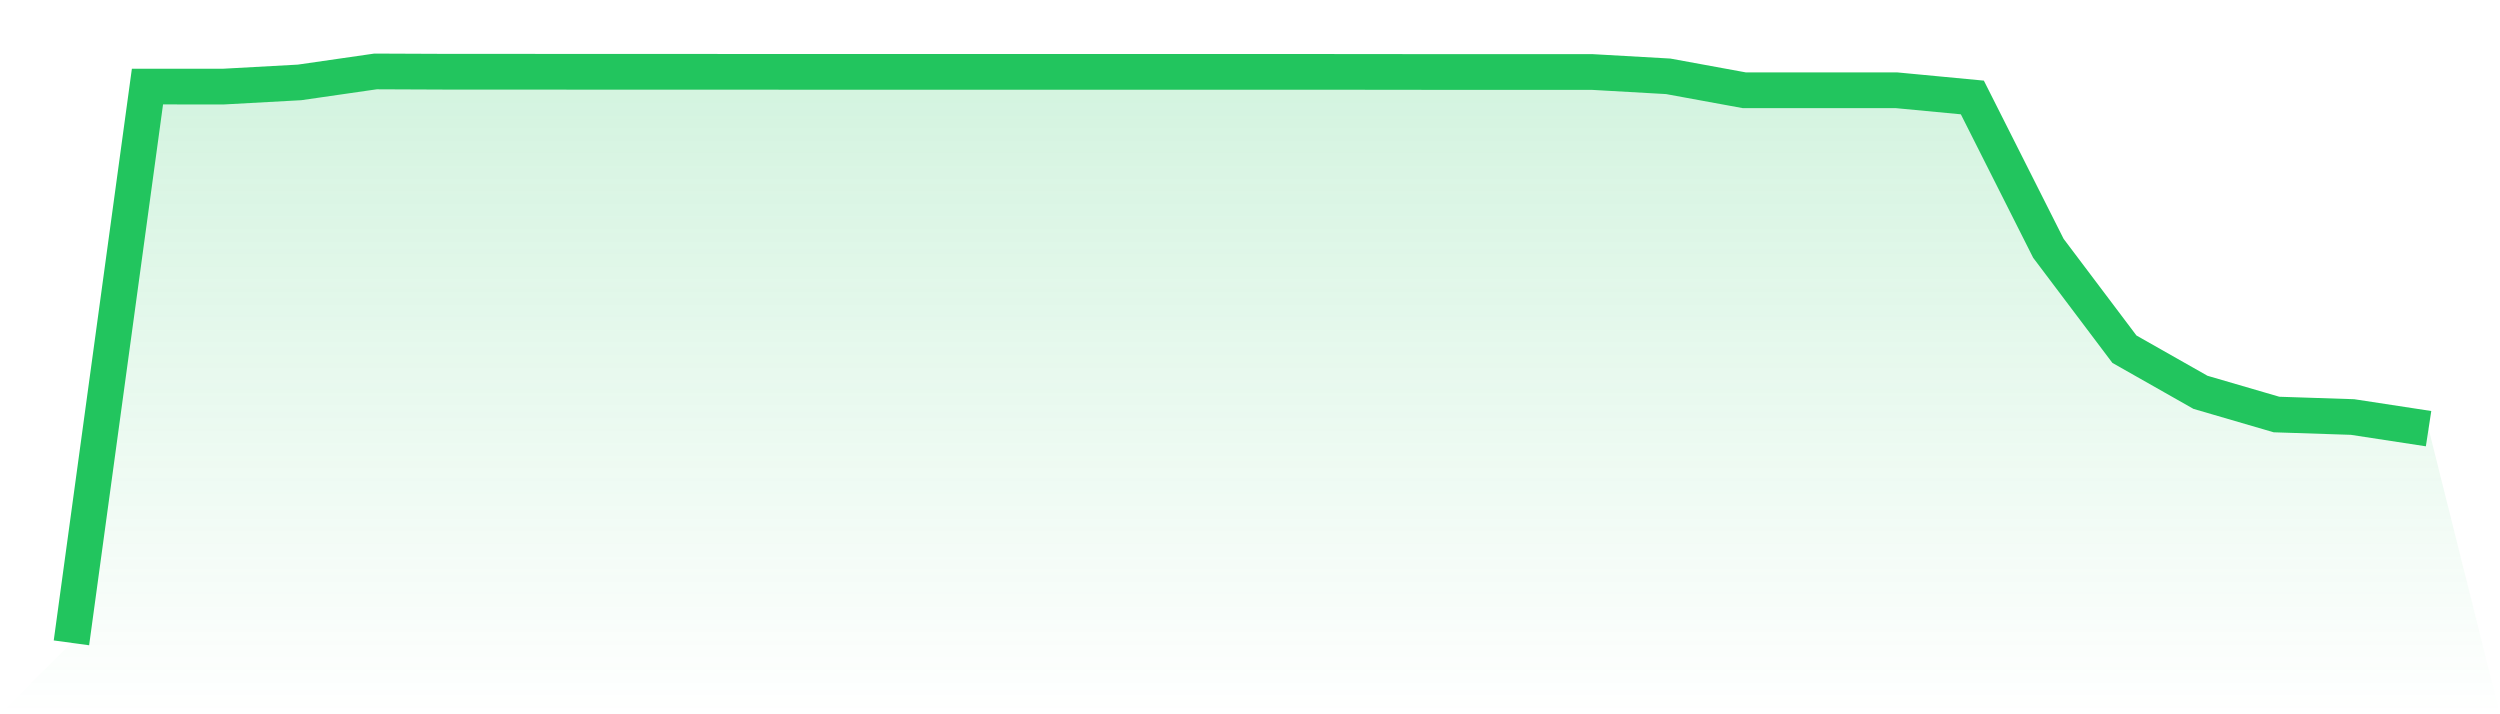
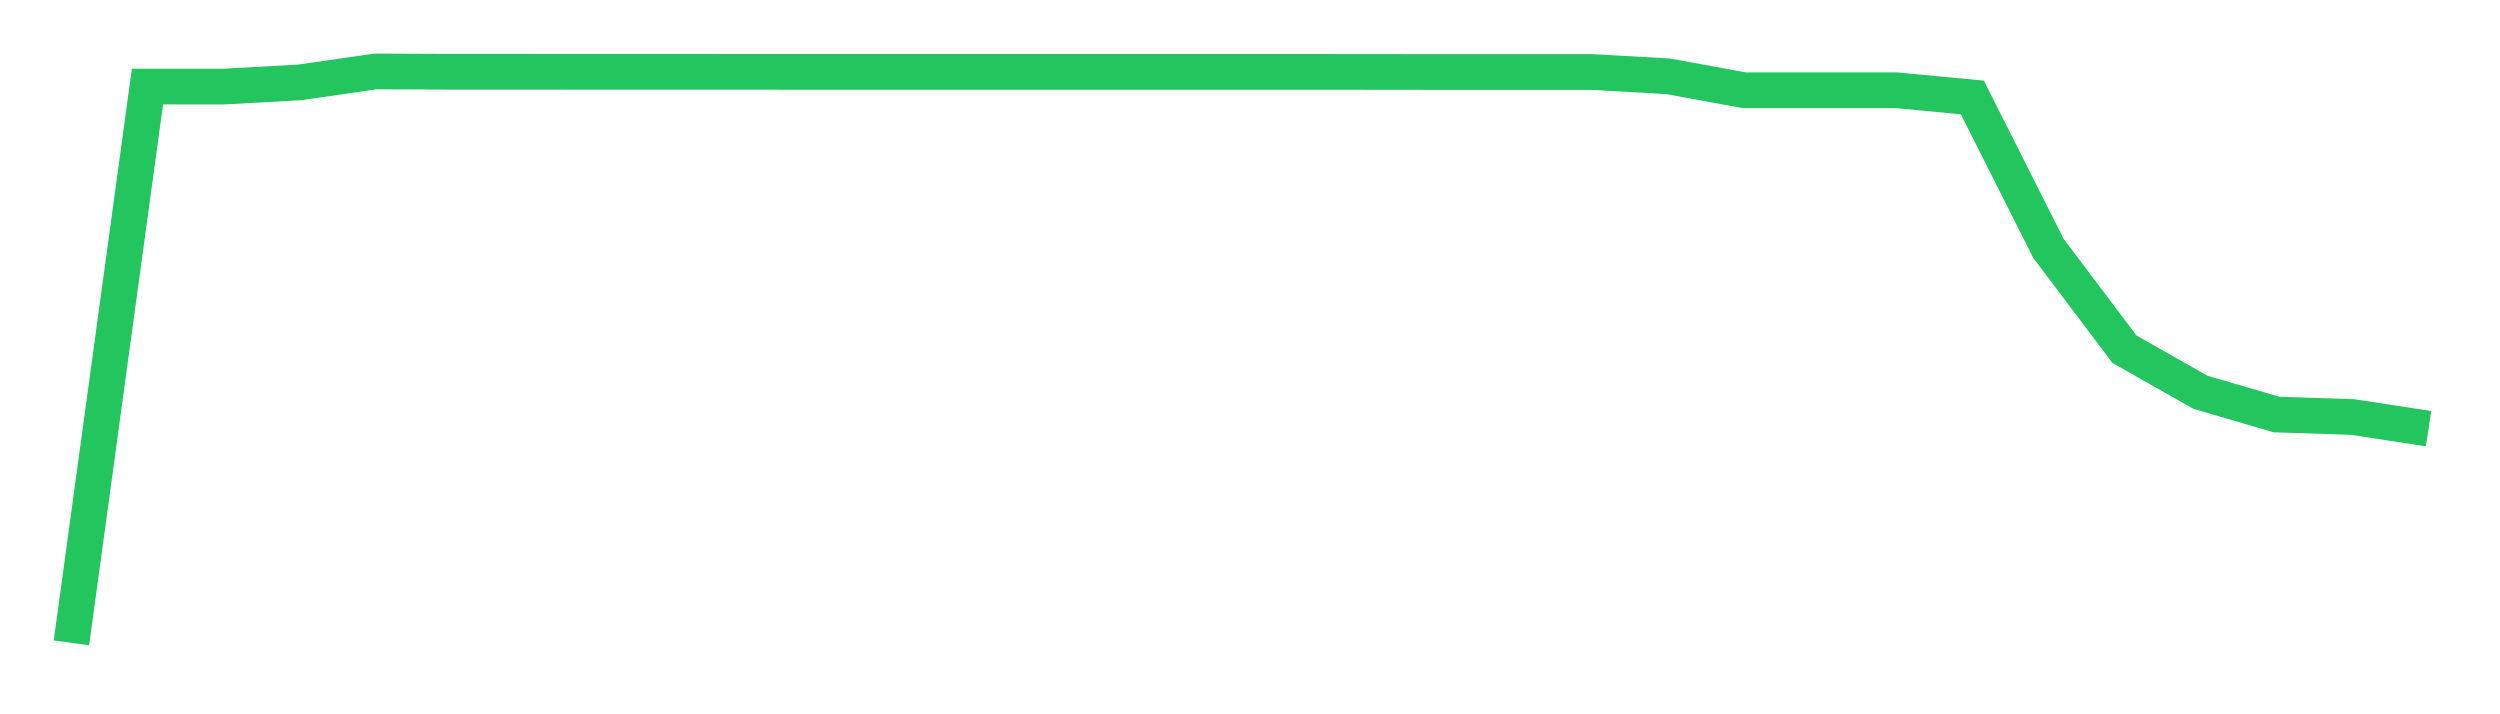
<svg xmlns="http://www.w3.org/2000/svg" viewBox="0 0 140 40">
  <defs>
    <linearGradient id="gradient" x1="0" x2="0" y1="0" y2="1">
      <stop offset="0%" stop-color="#22c55e" stop-opacity="0.2" />
      <stop offset="100%" stop-color="#22c55e" stop-opacity="0" />
    </linearGradient>
  </defs>
-   <path d="M4,36 L4,36 L8.258,4.848 L12.516,4.849 L16.774,4.615 L21.032,4 L25.29,4.018 L29.548,4.018 L33.806,4.021 L38.065,4.021 L42.323,4.023 L46.581,4.024 L50.839,4.024 L55.097,4.024 L59.355,4.024 L63.613,4.024 L67.871,4.024 L72.129,4.024 L76.387,4.027 L80.645,4.032 L84.903,4.032 L89.161,4.032 L93.419,4.274 L97.677,5.054 L101.935,5.054 L106.194,5.054 L110.452,5.458 L114.71,13.905 L118.968,19.555 L123.226,21.97 L127.484,23.213 L131.742,23.353 L136,24.005 L140,40 L0,40 z" fill="url(#gradient)" />
  <path d="M4,36 L4,36 L8.258,4.848 L12.516,4.849 L16.774,4.615 L21.032,4 L25.29,4.018 L29.548,4.018 L33.806,4.021 L38.065,4.021 L42.323,4.023 L46.581,4.024 L50.839,4.024 L55.097,4.024 L59.355,4.024 L63.613,4.024 L67.871,4.024 L72.129,4.024 L76.387,4.027 L80.645,4.032 L84.903,4.032 L89.161,4.032 L93.419,4.274 L97.677,5.054 L101.935,5.054 L106.194,5.054 L110.452,5.458 L114.71,13.905 L118.968,19.555 L123.226,21.97 L127.484,23.213 L131.742,23.353 L136,24.005" fill="none" stroke="#22c55e" stroke-width="2" />
</svg>